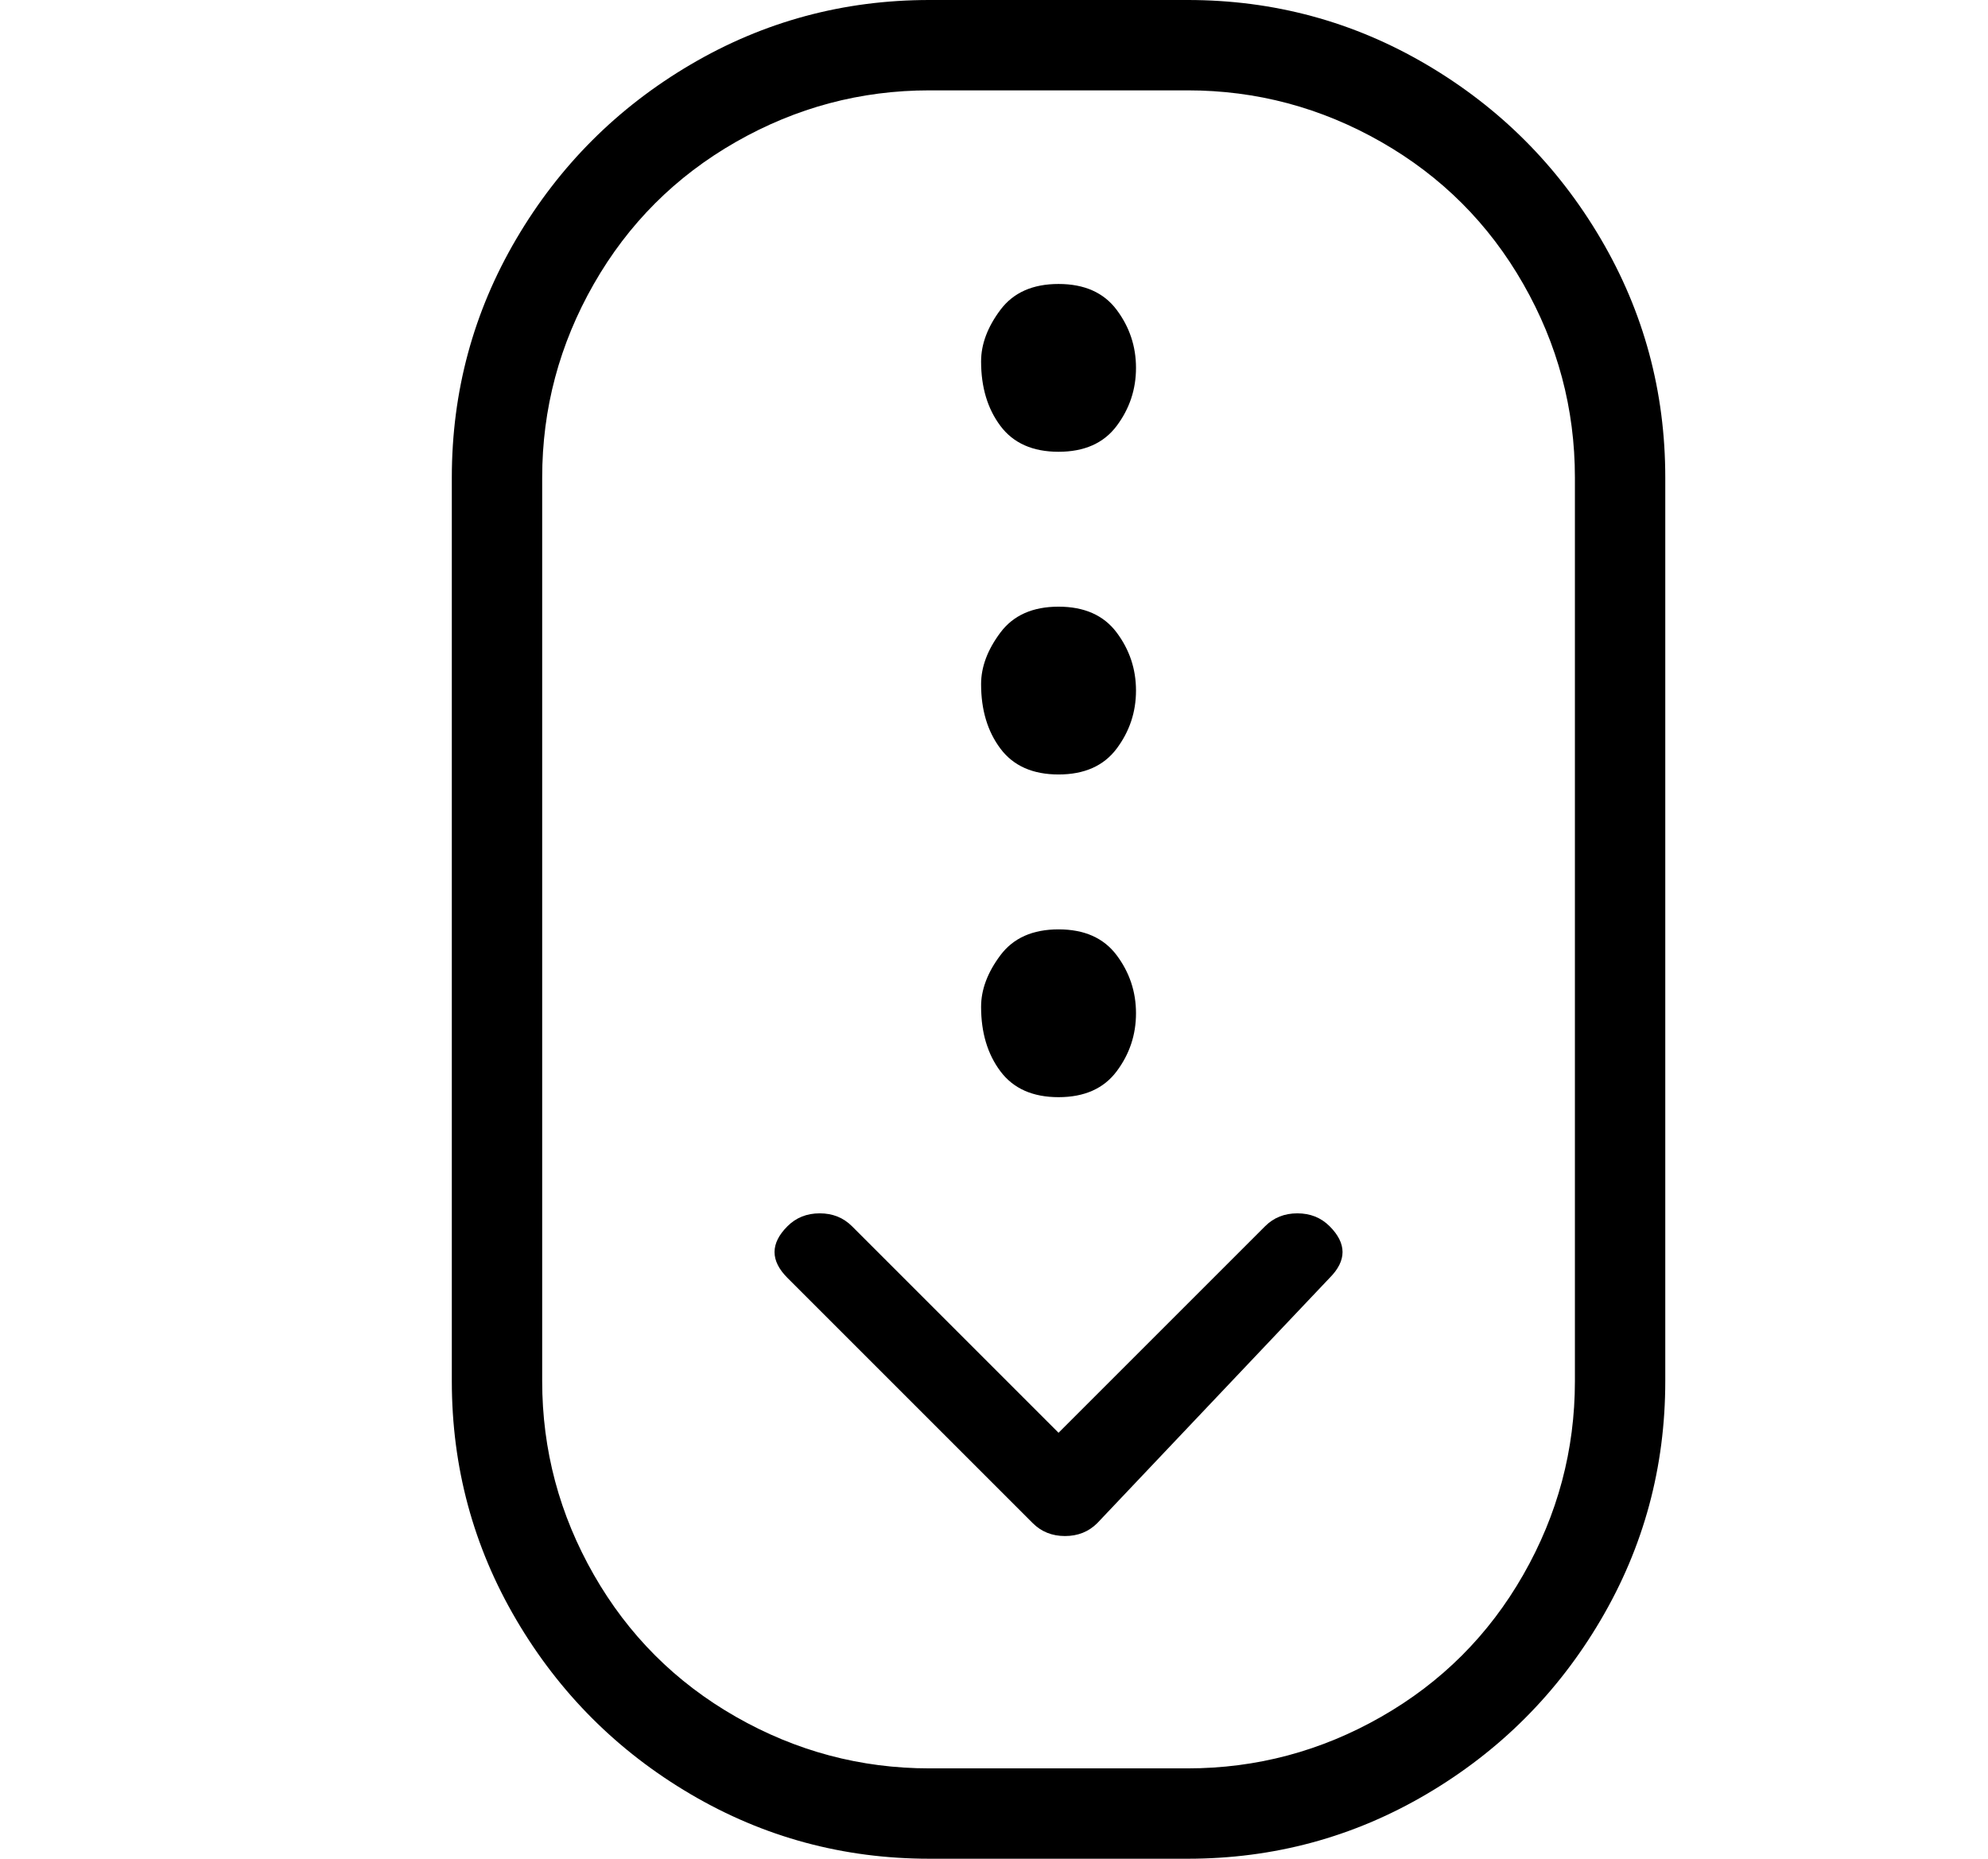
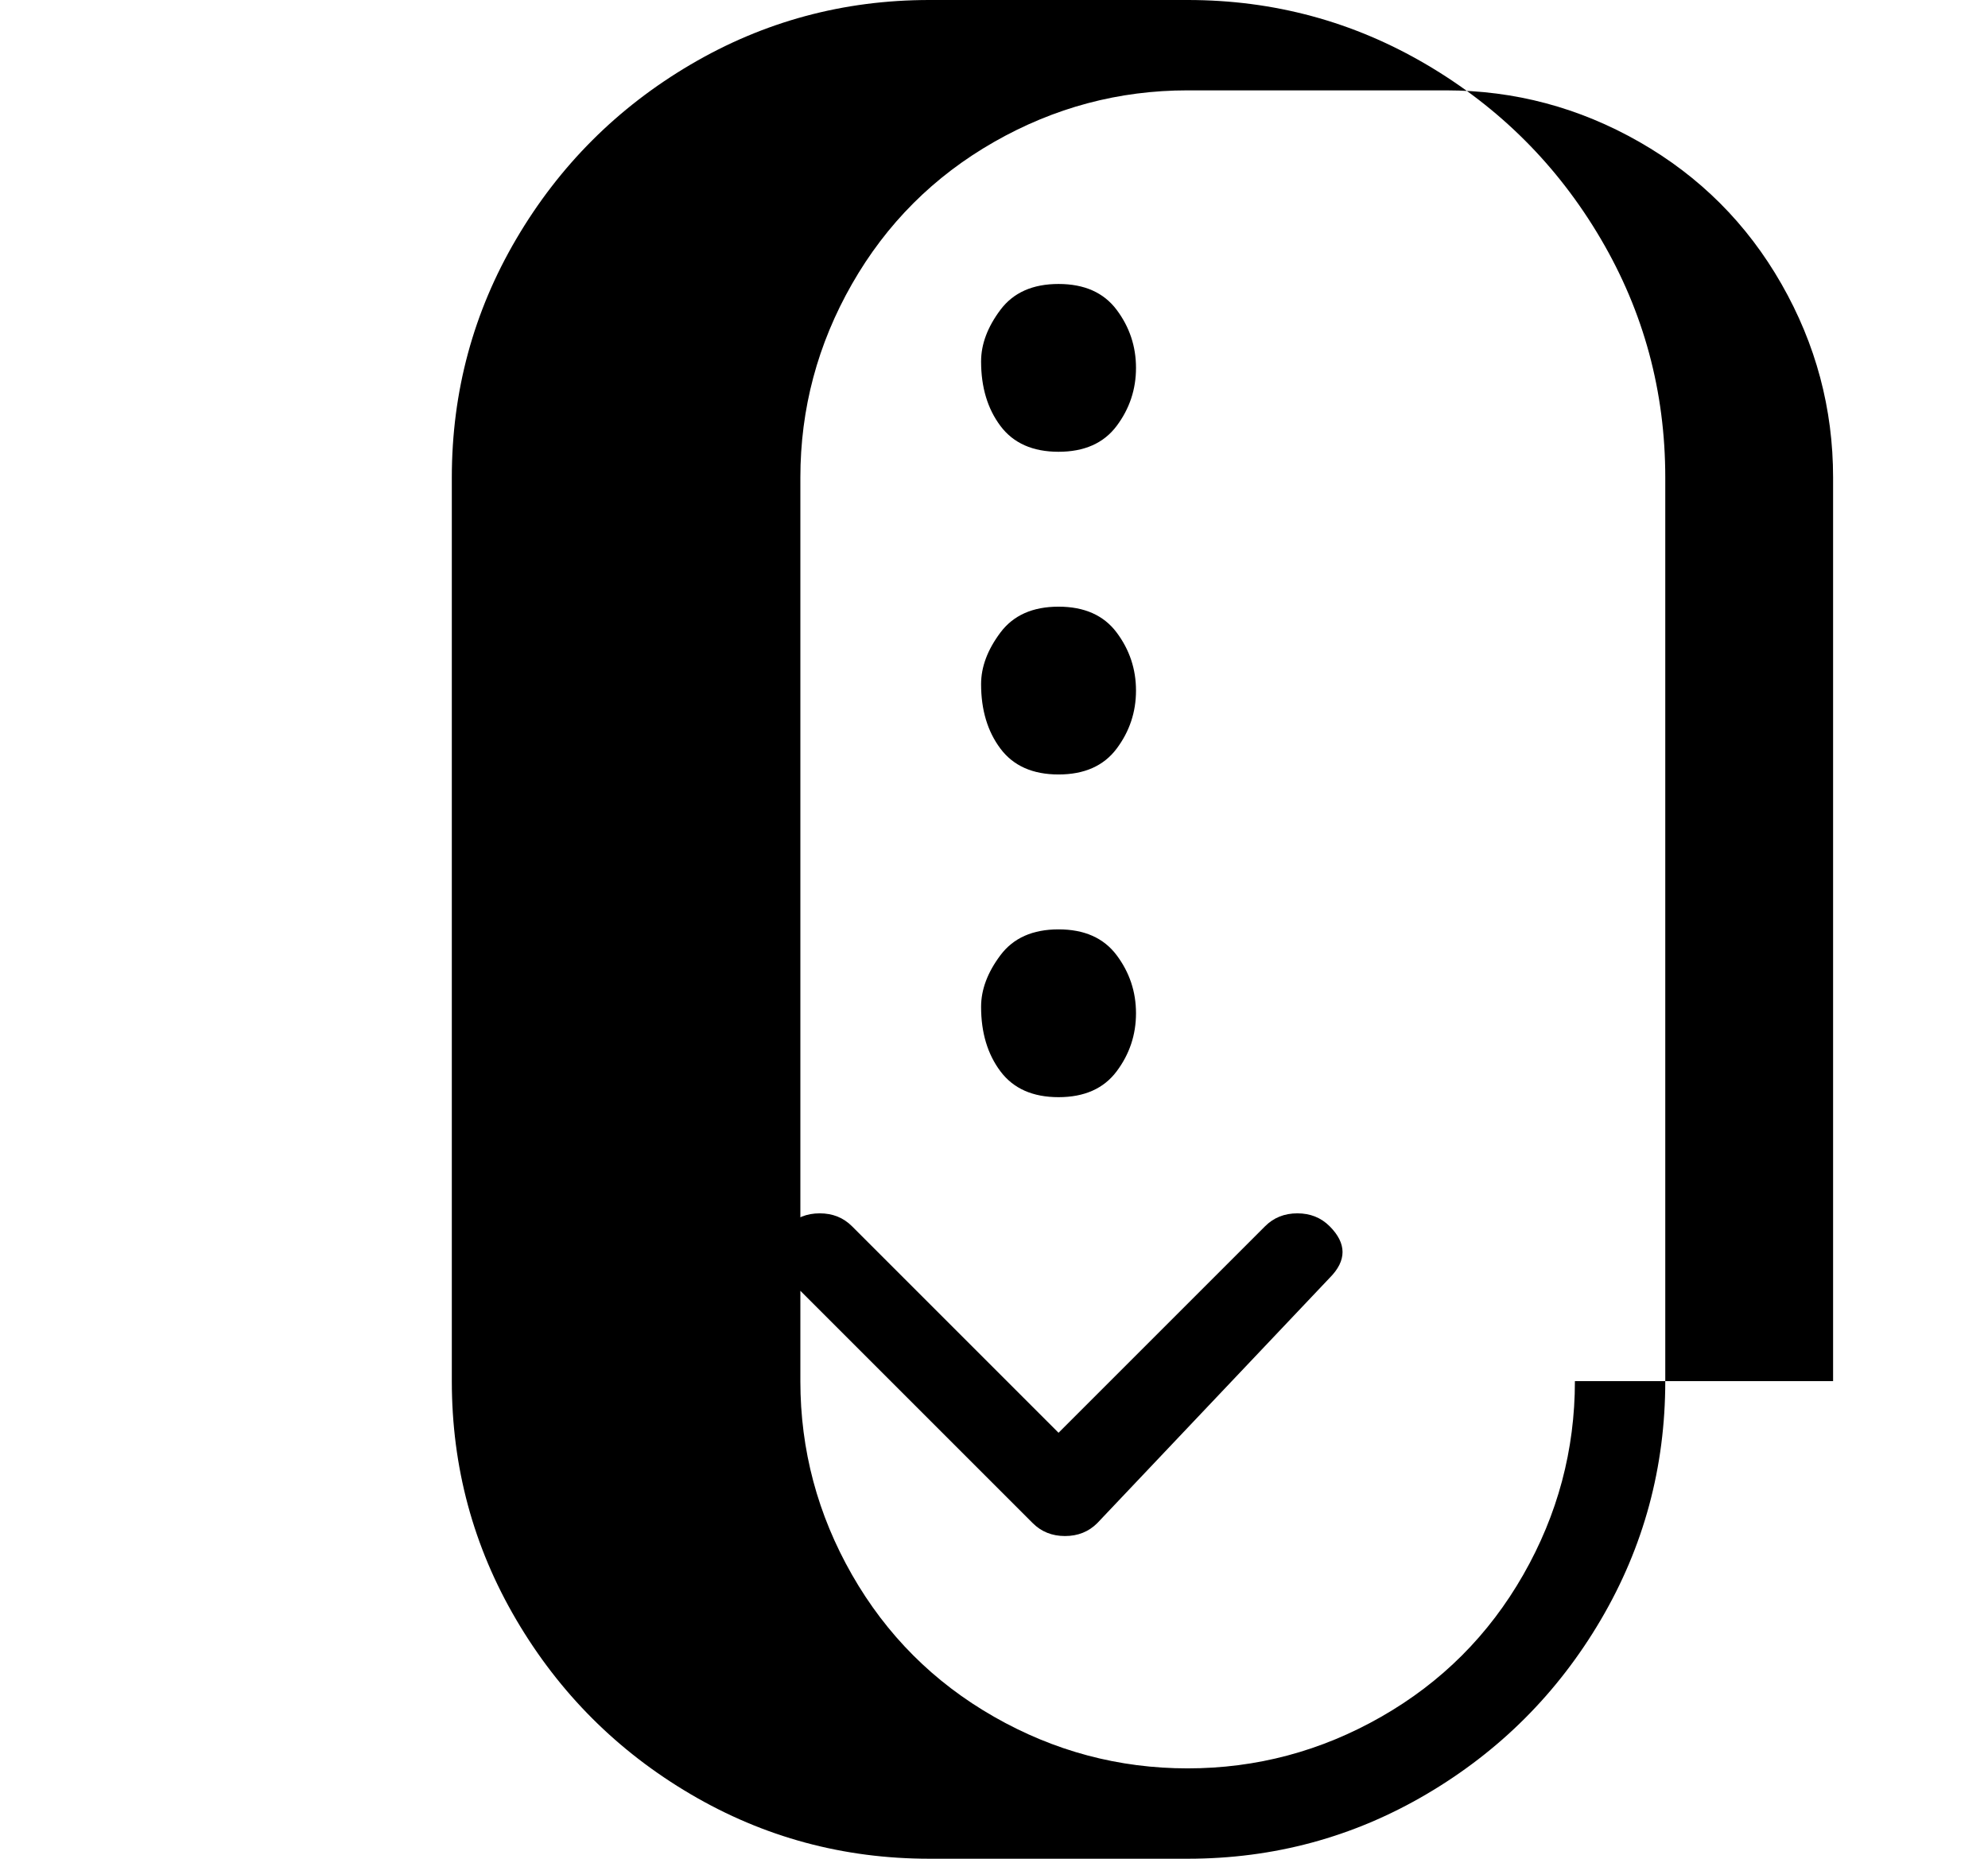
<svg xmlns="http://www.w3.org/2000/svg" version="1.1" viewBox="-10 0 154 144">
-   <path fill="currentColor" d="M66 28q0 3 1.5 5t4.5 2t4.5 -2t1.5 -4.5t-1.5 -4.5t-4.5 -2t-4.5 2t-1.5 4zM66 53q0 3 1.5 5t4.5 2t4.5 -2t1.5 -4.5t-1.5 -4.5t-4.5 -2t-4.5 2t-1.5 4zM66 78q0 3 1.5 5t4.5 2t4.5 -2t1.5 -4.5t-1.5 -4.5t-4.5 -2t-4.5 2t-1.5 4zM88 95l-16 16l-16 -16q-1 -1 -2.5 -1 t-2.5 1t-1 2t1 2l19 19q1 1 2.5 1t2.5 -1l18 -19q1 -1 1 -2t-1 -2t-2.5 -1t-2.5 1zM82 0h-20q-10 0 -18.5 5t-13.5 13.5t-5 18.5v70q0 10 5 18.5t13.5 13.5t18.5 5h20q10 0 18.5 -5t13.5 -13.5t5 -18.5v-70q0 -10 -5 -18.5t-13.5 -13.5t-18.5 -5zM112 107q0 8 -4 15t-11 11 t-15 4h-20q-8 0 -15 -4t-11 -11t-4 -15v-70q0 -8 4 -15t11 -11t15 -4h20q8 0 15 4t11 11t4 15v70z" />
+   <path fill="currentColor" d="M66 28q0 3 1.5 5t4.5 2t4.5 -2t1.5 -4.5t-1.5 -4.5t-4.5 -2t-4.5 2t-1.5 4zM66 53q0 3 1.5 5t4.5 2t4.5 -2t1.5 -4.5t-1.5 -4.5t-4.5 -2t-4.5 2t-1.5 4zM66 78q0 3 1.5 5t4.5 2t4.5 -2t1.5 -4.5t-1.5 -4.5t-4.5 -2t-4.5 2t-1.5 4zM88 95l-16 16l-16 -16q-1 -1 -2.5 -1 t-2.5 1t-1 2t1 2l19 19q1 1 2.5 1t2.5 -1l18 -19q1 -1 1 -2t-1 -2t-2.5 -1t-2.5 1zM82 0h-20q-10 0 -18.5 5t-13.5 13.5t-5 18.5v70q0 10 5 18.5t13.5 13.5t18.5 5h20q10 0 18.5 -5t13.5 -13.5t5 -18.5v-70q0 -10 -5 -18.5t-13.5 -13.5t-18.5 -5zM112 107q0 8 -4 15t-11 11 t-15 4q-8 0 -15 -4t-11 -11t-4 -15v-70q0 -8 4 -15t11 -11t15 -4h20q8 0 15 4t11 11t4 15v70z" />
</svg>